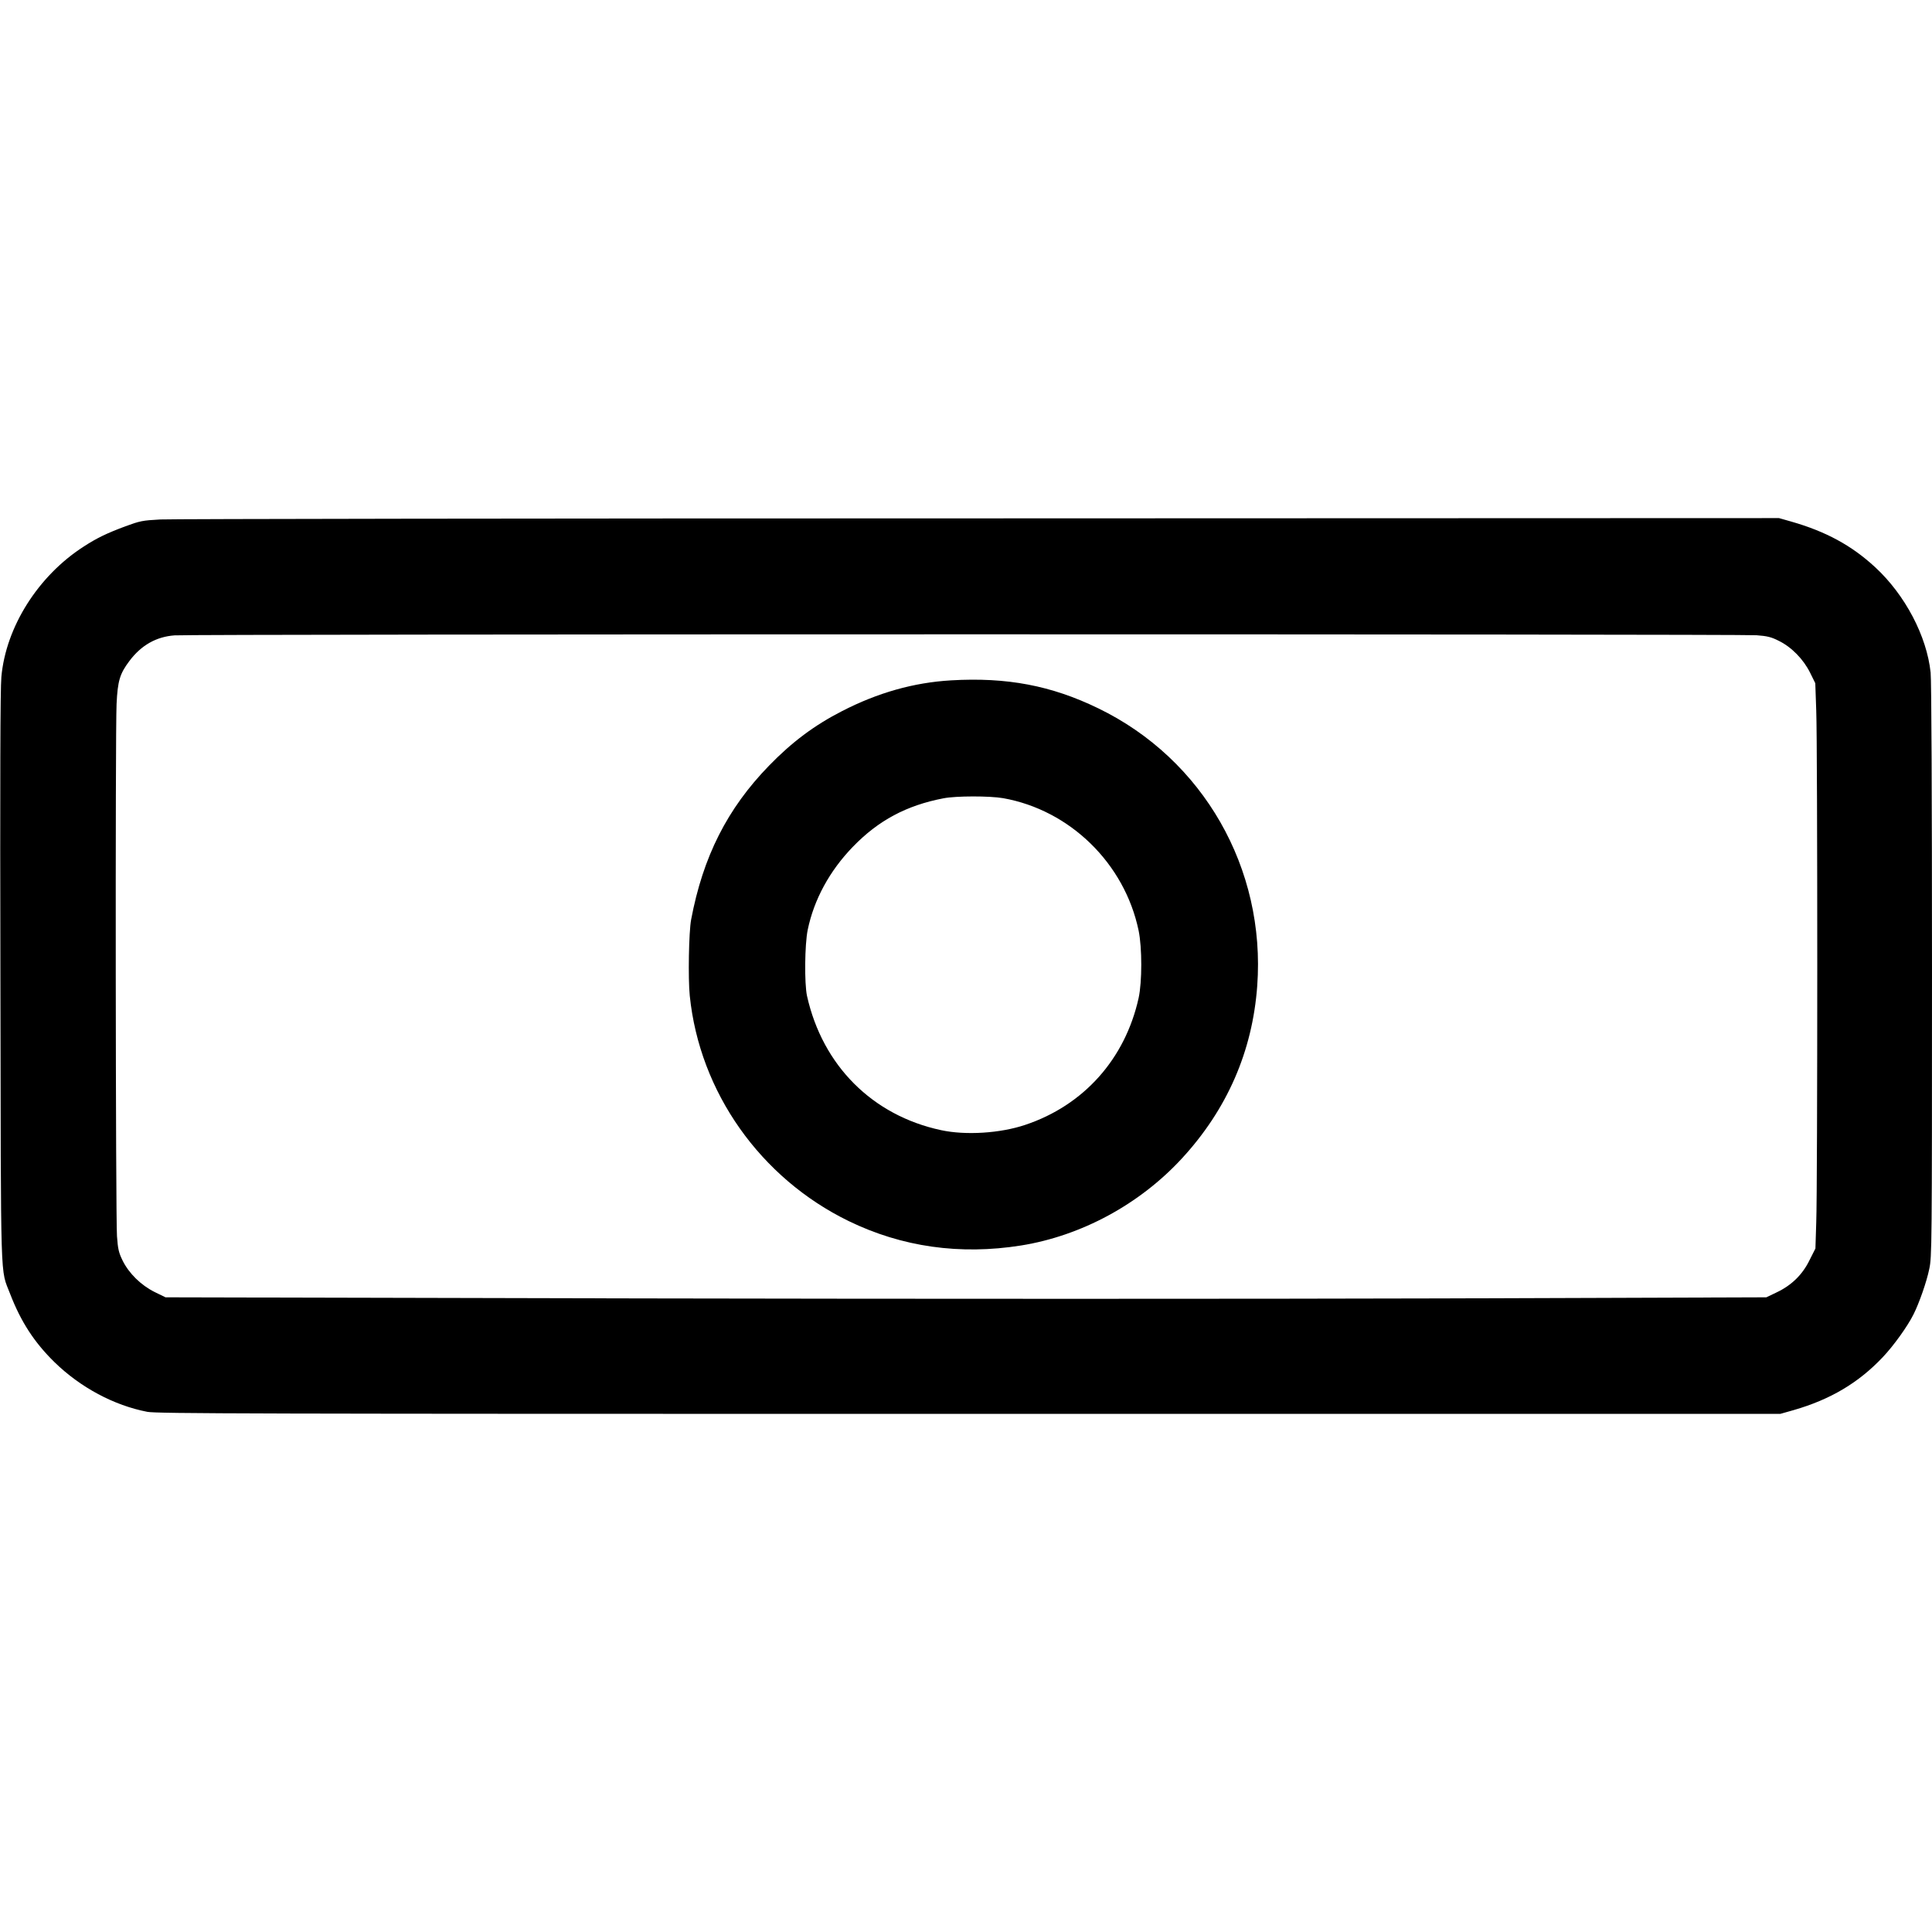
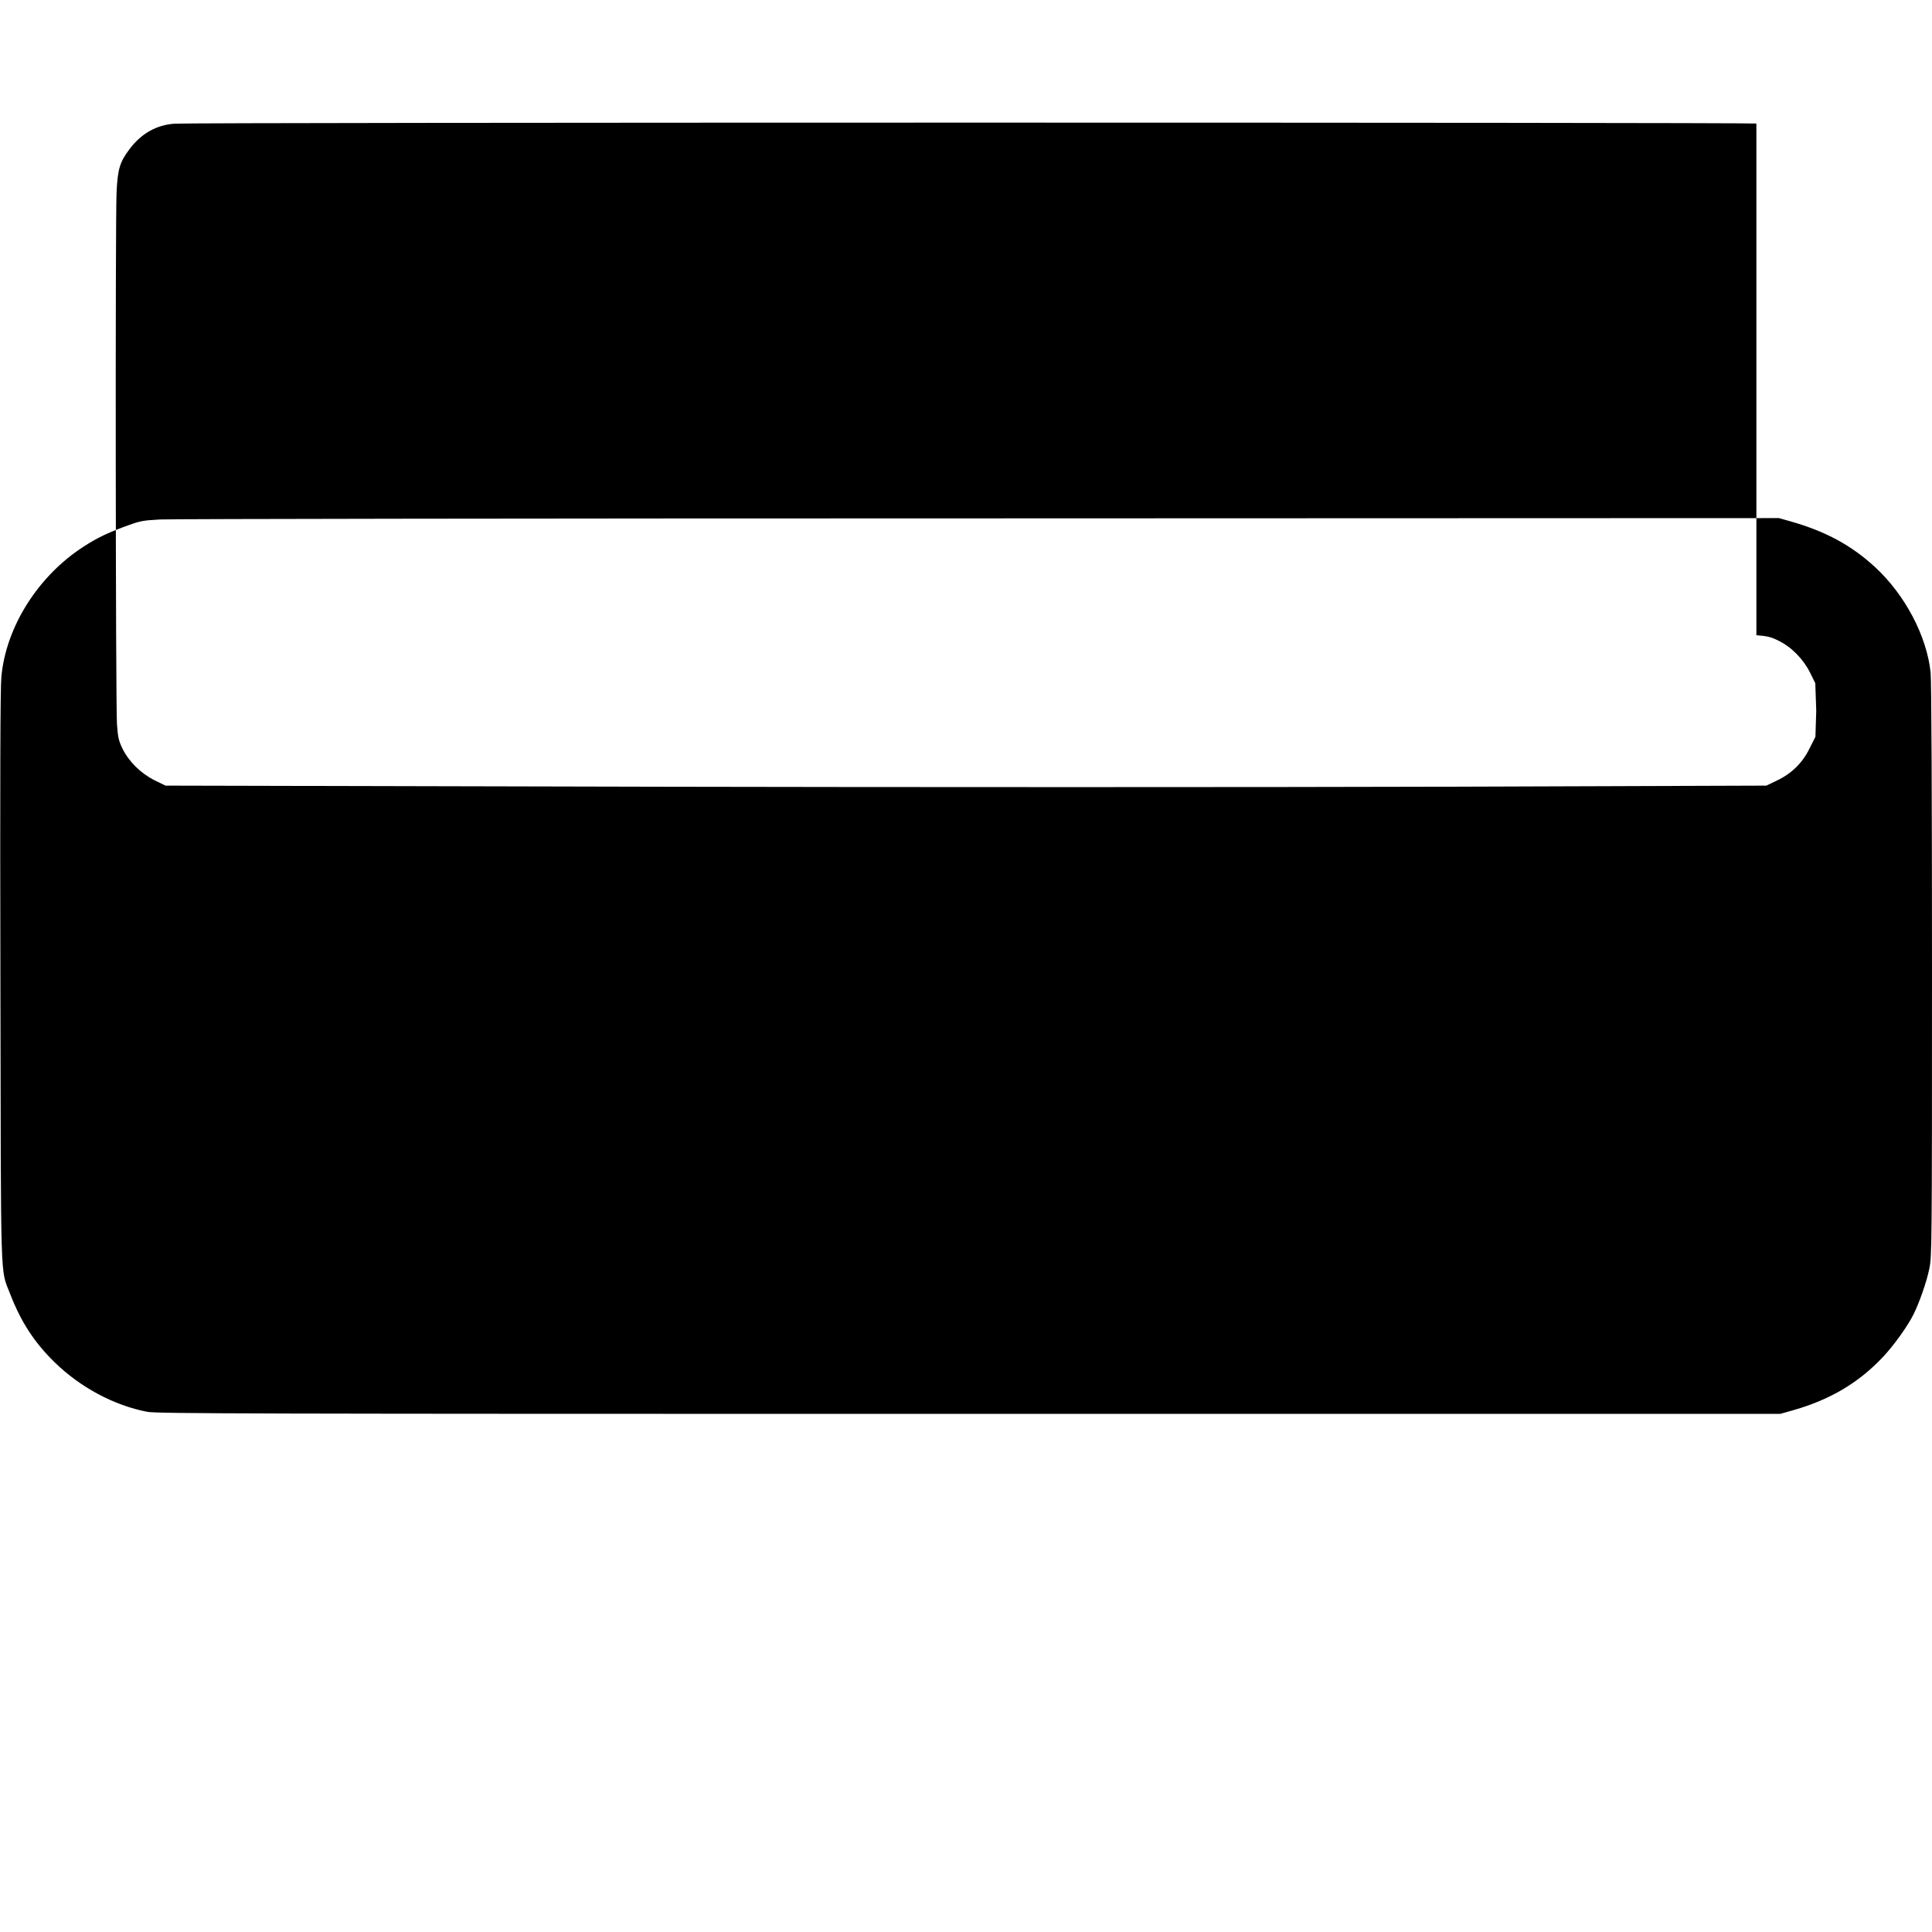
<svg xmlns="http://www.w3.org/2000/svg" version="1" width="1889.333" height="1889.333" viewBox="0 0 1417 1417">
-   <path d="M117.5 381c-13.1.7-14.8 1.1-25.5 5-13.4 5-20.8 8.5-30.5 14.8C28 422.3 4.3 459.8 1 496.5.2 504.7 0 573.8.3 717 .7 948.6.1 929.7 7.4 948.9c7.9 20.5 17.7 35.6 32.6 50.2 19.1 18.6 43.7 31.7 68.1 36.4 7.3 1.3 71.7 1.5 602.9 1.5h594.7l9.9-2.8c27-7.8 47.5-20 65.2-38.7 8-8.4 18.2-22.6 22.6-31.4 4.1-8.1 9.7-24 11.6-33.4 1.9-8.9 2-15.4 2-218.7 0-128.2-.4-213.1-1-218.7-2.8-26.7-18.7-57-40.7-77.3-17.2-15.9-36.1-26.2-61.7-33.5l-8.8-2.5-586.7.2c-322.6 0-592.9.4-600.6.8zm1170.7 84.9c8 .6 10.9 1.3 16.4 4.1 9.3 4.5 18.1 13.5 23 23.4l3.8 7.7.7 20.2c1 25.2 1 349.3 0 375.3l-.6 19.1-4.3 8.5c-5.2 10.7-13.2 18.5-24.2 23.7l-7.5 3.6-238.1.8c-131 .4-395.1.4-587.1 0l-348.9-.8-8-3.9c-10-5-18.8-13.6-23.5-23.1-2.8-5.8-3.4-8.2-4.1-17.8-1-13.7-1.3-369.7-.3-390.4.8-17 2.4-22.2 9.4-31.5 8.7-11.6 19.7-17.8 33.1-18.8 12.3-1 1148.7-1 1160.2-.1z" />
-   <path d="M697.5 499c-27.4 1.6-53.8 9.1-80 22.6-20.3 10.4-36.7 22.7-53.5 40-30.6 31.5-48.4 66.7-57.1 112.9-1.7 8.9-2.3 43.3-1 55.8 7.2 70.6 51.7 133.7 116.6 165.3 39.1 19 81.6 25 126.3 17.9 44.3-7.1 87-30.2 118-63.8 33.2-36 51.8-78.6 55.3-126.6 6.3-86.1-39.6-166.3-116.6-203.6-34.4-16.7-67-22.9-108-20.5zm38.2 86.4c49 8.7 89.1 47.8 99.4 97.1 2.6 12.6 2.6 37.6 0 49.5-9.9 44.7-40.3 78.7-83.1 93-18.4 6.2-43.7 7.8-61.8 3.9-50.4-10.8-86.9-47.4-98.3-98.4-2-9.1-1.7-37.8.5-48.5 4.6-22.3 16.1-43.3 33-60.8 18.8-19.5 39.5-30.5 66.6-35.7 9.2-1.8 33.8-1.8 43.7-.1z" />
+   <path d="M117.5 381c-13.1.7-14.8 1.1-25.5 5-13.4 5-20.8 8.5-30.5 14.8C28 422.3 4.3 459.8 1 496.5.2 504.7 0 573.8.3 717 .7 948.6.1 929.7 7.4 948.9c7.9 20.5 17.7 35.6 32.6 50.2 19.1 18.6 43.7 31.7 68.1 36.4 7.3 1.3 71.7 1.5 602.9 1.5h594.7l9.9-2.8c27-7.8 47.5-20 65.2-38.7 8-8.4 18.2-22.6 22.6-31.4 4.1-8.1 9.7-24 11.6-33.4 1.9-8.9 2-15.4 2-218.7 0-128.2-.4-213.1-1-218.7-2.8-26.7-18.7-57-40.7-77.3-17.2-15.9-36.1-26.2-61.7-33.5l-8.8-2.5-586.7.2c-322.6 0-592.9.4-600.6.8zm1170.7 84.9c8 .6 10.9 1.3 16.4 4.1 9.3 4.5 18.1 13.5 23 23.4l3.8 7.7.7 20.2l-.6 19.1-4.3 8.5c-5.2 10.7-13.2 18.5-24.2 23.7l-7.5 3.6-238.1.8c-131 .4-395.1.4-587.1 0l-348.9-.8-8-3.9c-10-5-18.8-13.6-23.5-23.1-2.8-5.8-3.4-8.2-4.1-17.8-1-13.7-1.3-369.7-.3-390.4.8-17 2.4-22.2 9.4-31.5 8.7-11.6 19.7-17.8 33.1-18.8 12.3-1 1148.7-1 1160.2-.1z" />
</svg>